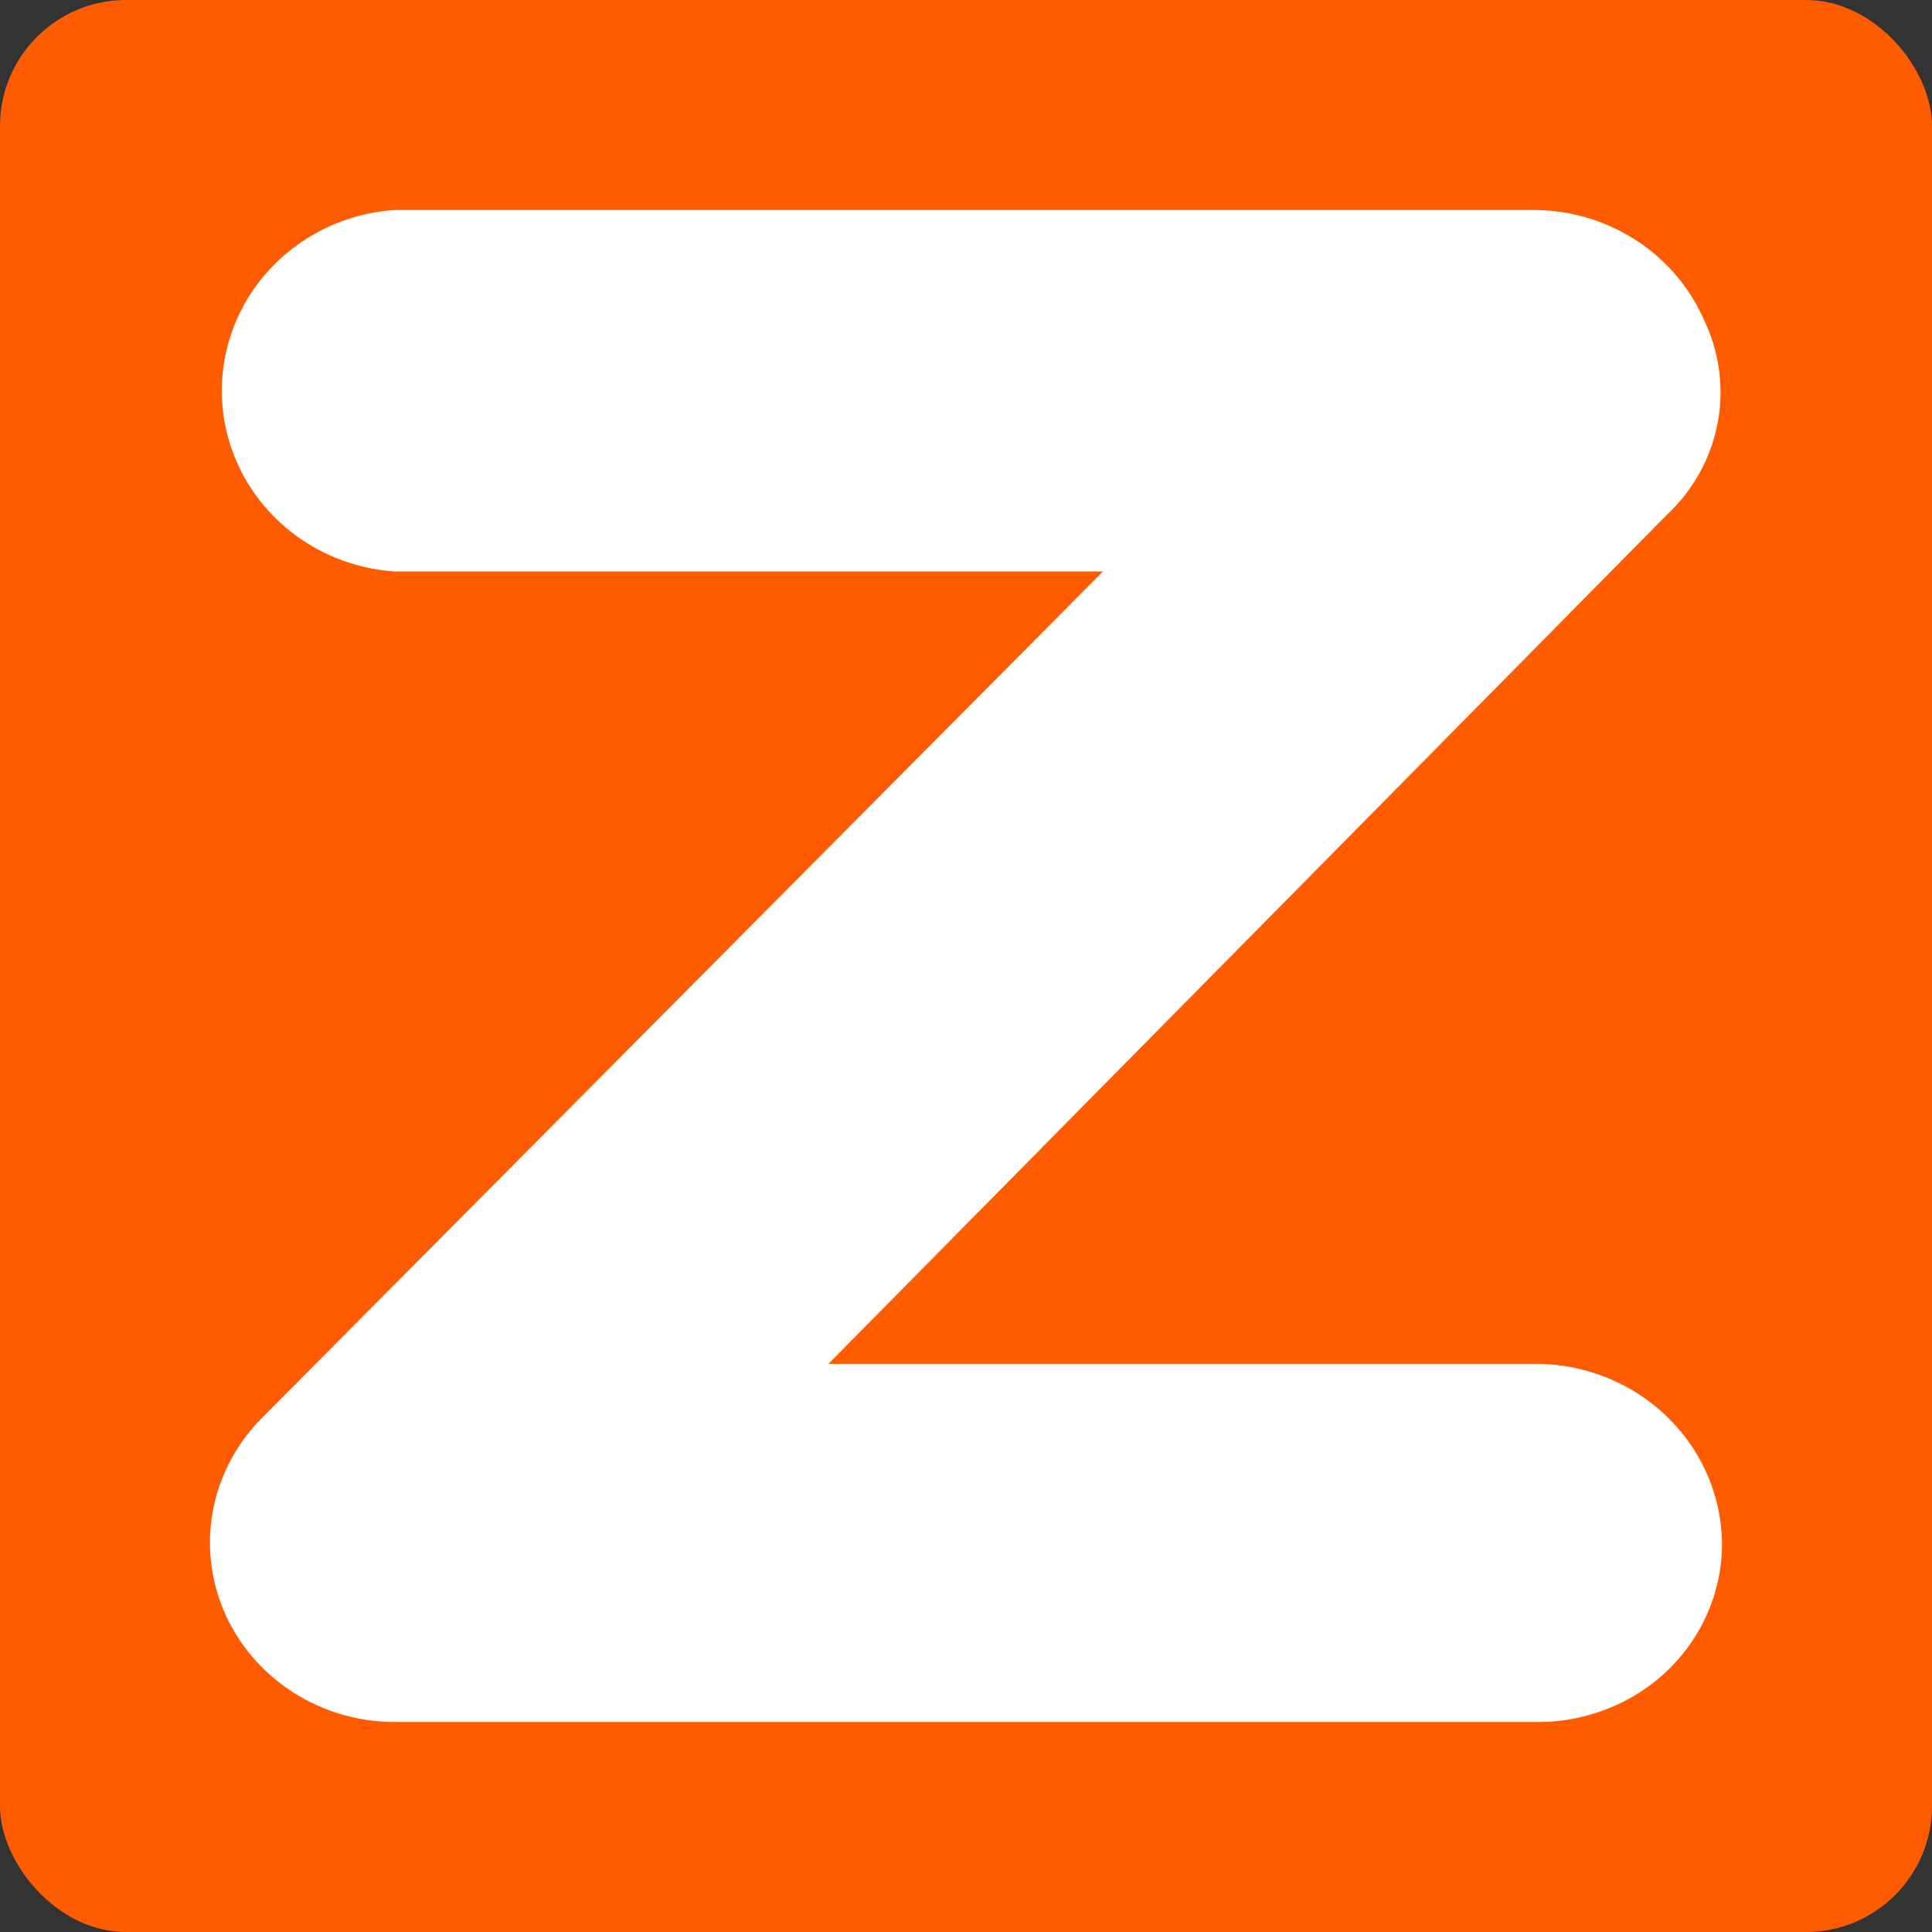
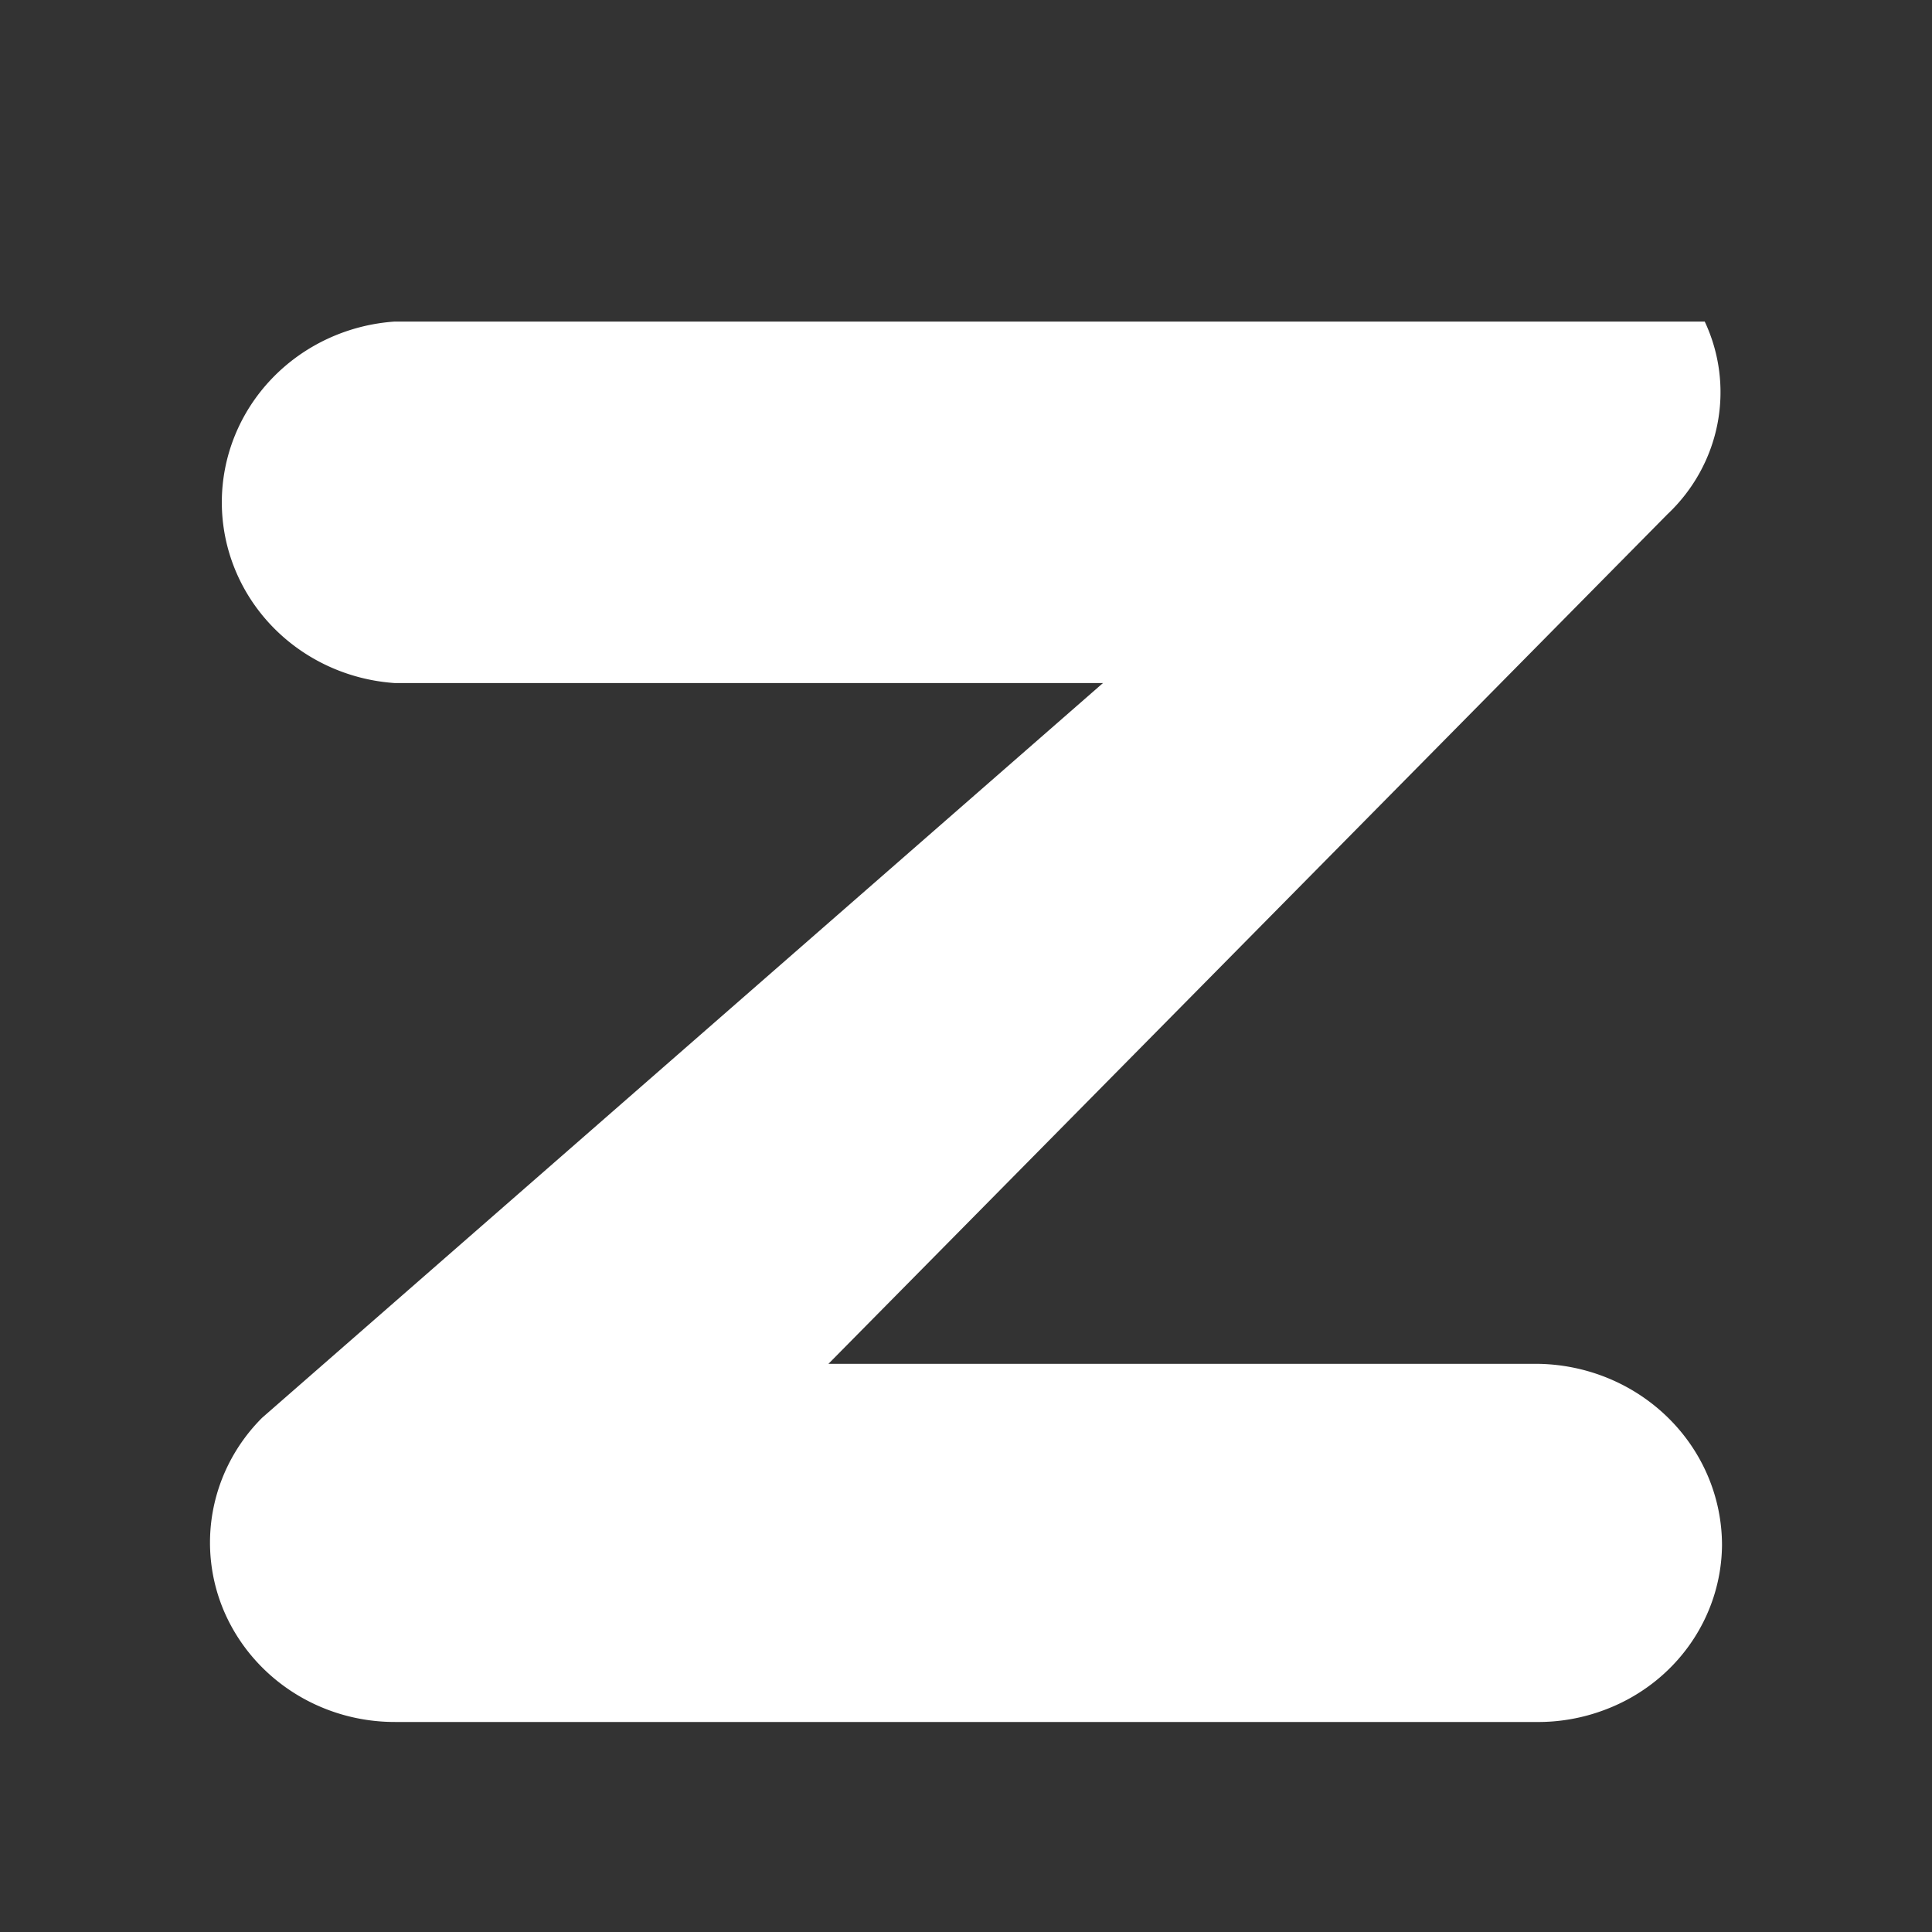
<svg xmlns="http://www.w3.org/2000/svg" fill="none" viewBox="0 0 460 460">
  <rect x="0" y="0" width="460" height="460" fill="#333333" stroke="none" />
-   <rect width="460" height="460" fill="#FF5C01" rx="30" />
-   <path fill="#fff" fill-rule="evenodd" d="M94.116 409.995h271.416a44.893 44.893 0 0 0 16.847-3.006c8.077-3.082 15.023-8.451 19.945-15.413 4.923-6.963 7.596-15.202 7.676-23.658 0-11.446-4.671-22.436-13.017-30.541-8.345-8.106-19.649-12.66-31.451-12.66h-168.28l199.731-202.25c6.174-5.813 10.345-13.35 11.94-21.571a39.51 39.51 0 0 0-3.034-24.332c-3.334-7.821-8.957-14.511-16.168-19.236-7.21-4.724-15.688-7.273-24.376-7.328H93.96c-11.17.766-21.628 5.632-29.264 13.618-7.636 7.986-11.882 18.498-11.882 29.416 0 10.917 4.246 21.429 11.882 29.415 7.636 7.986 18.093 12.852 29.264 13.618h168.654L62.415 337.559c-6.025 6.018-10.087 13.642-11.672 21.909a41.58 41.58 0 0 0 2.766 24.54c3.412 7.734 9.08 14.321 16.299 18.941 7.22 4.62 15.672 7.07 24.308 7.046Z" clip-rule="evenodd" />
+   <path fill="#fff" fill-rule="evenodd" d="M94.116 409.995h271.416a44.893 44.893 0 0 0 16.847-3.006c8.077-3.082 15.023-8.451 19.945-15.413 4.923-6.963 7.596-15.202 7.676-23.658 0-11.446-4.671-22.436-13.017-30.541-8.345-8.106-19.649-12.66-31.451-12.66h-168.28l199.731-202.25c6.174-5.813 10.345-13.35 11.94-21.571a39.51 39.51 0 0 0-3.034-24.332H93.96c-11.17.766-21.628 5.632-29.264 13.618-7.636 7.986-11.882 18.498-11.882 29.416 0 10.917 4.246 21.429 11.882 29.415 7.636 7.986 18.093 12.852 29.264 13.618h168.654L62.415 337.559c-6.025 6.018-10.087 13.642-11.672 21.909a41.58 41.58 0 0 0 2.766 24.54c3.412 7.734 9.08 14.321 16.299 18.941 7.22 4.62 15.672 7.07 24.308 7.046Z" clip-rule="evenodd" />
</svg>